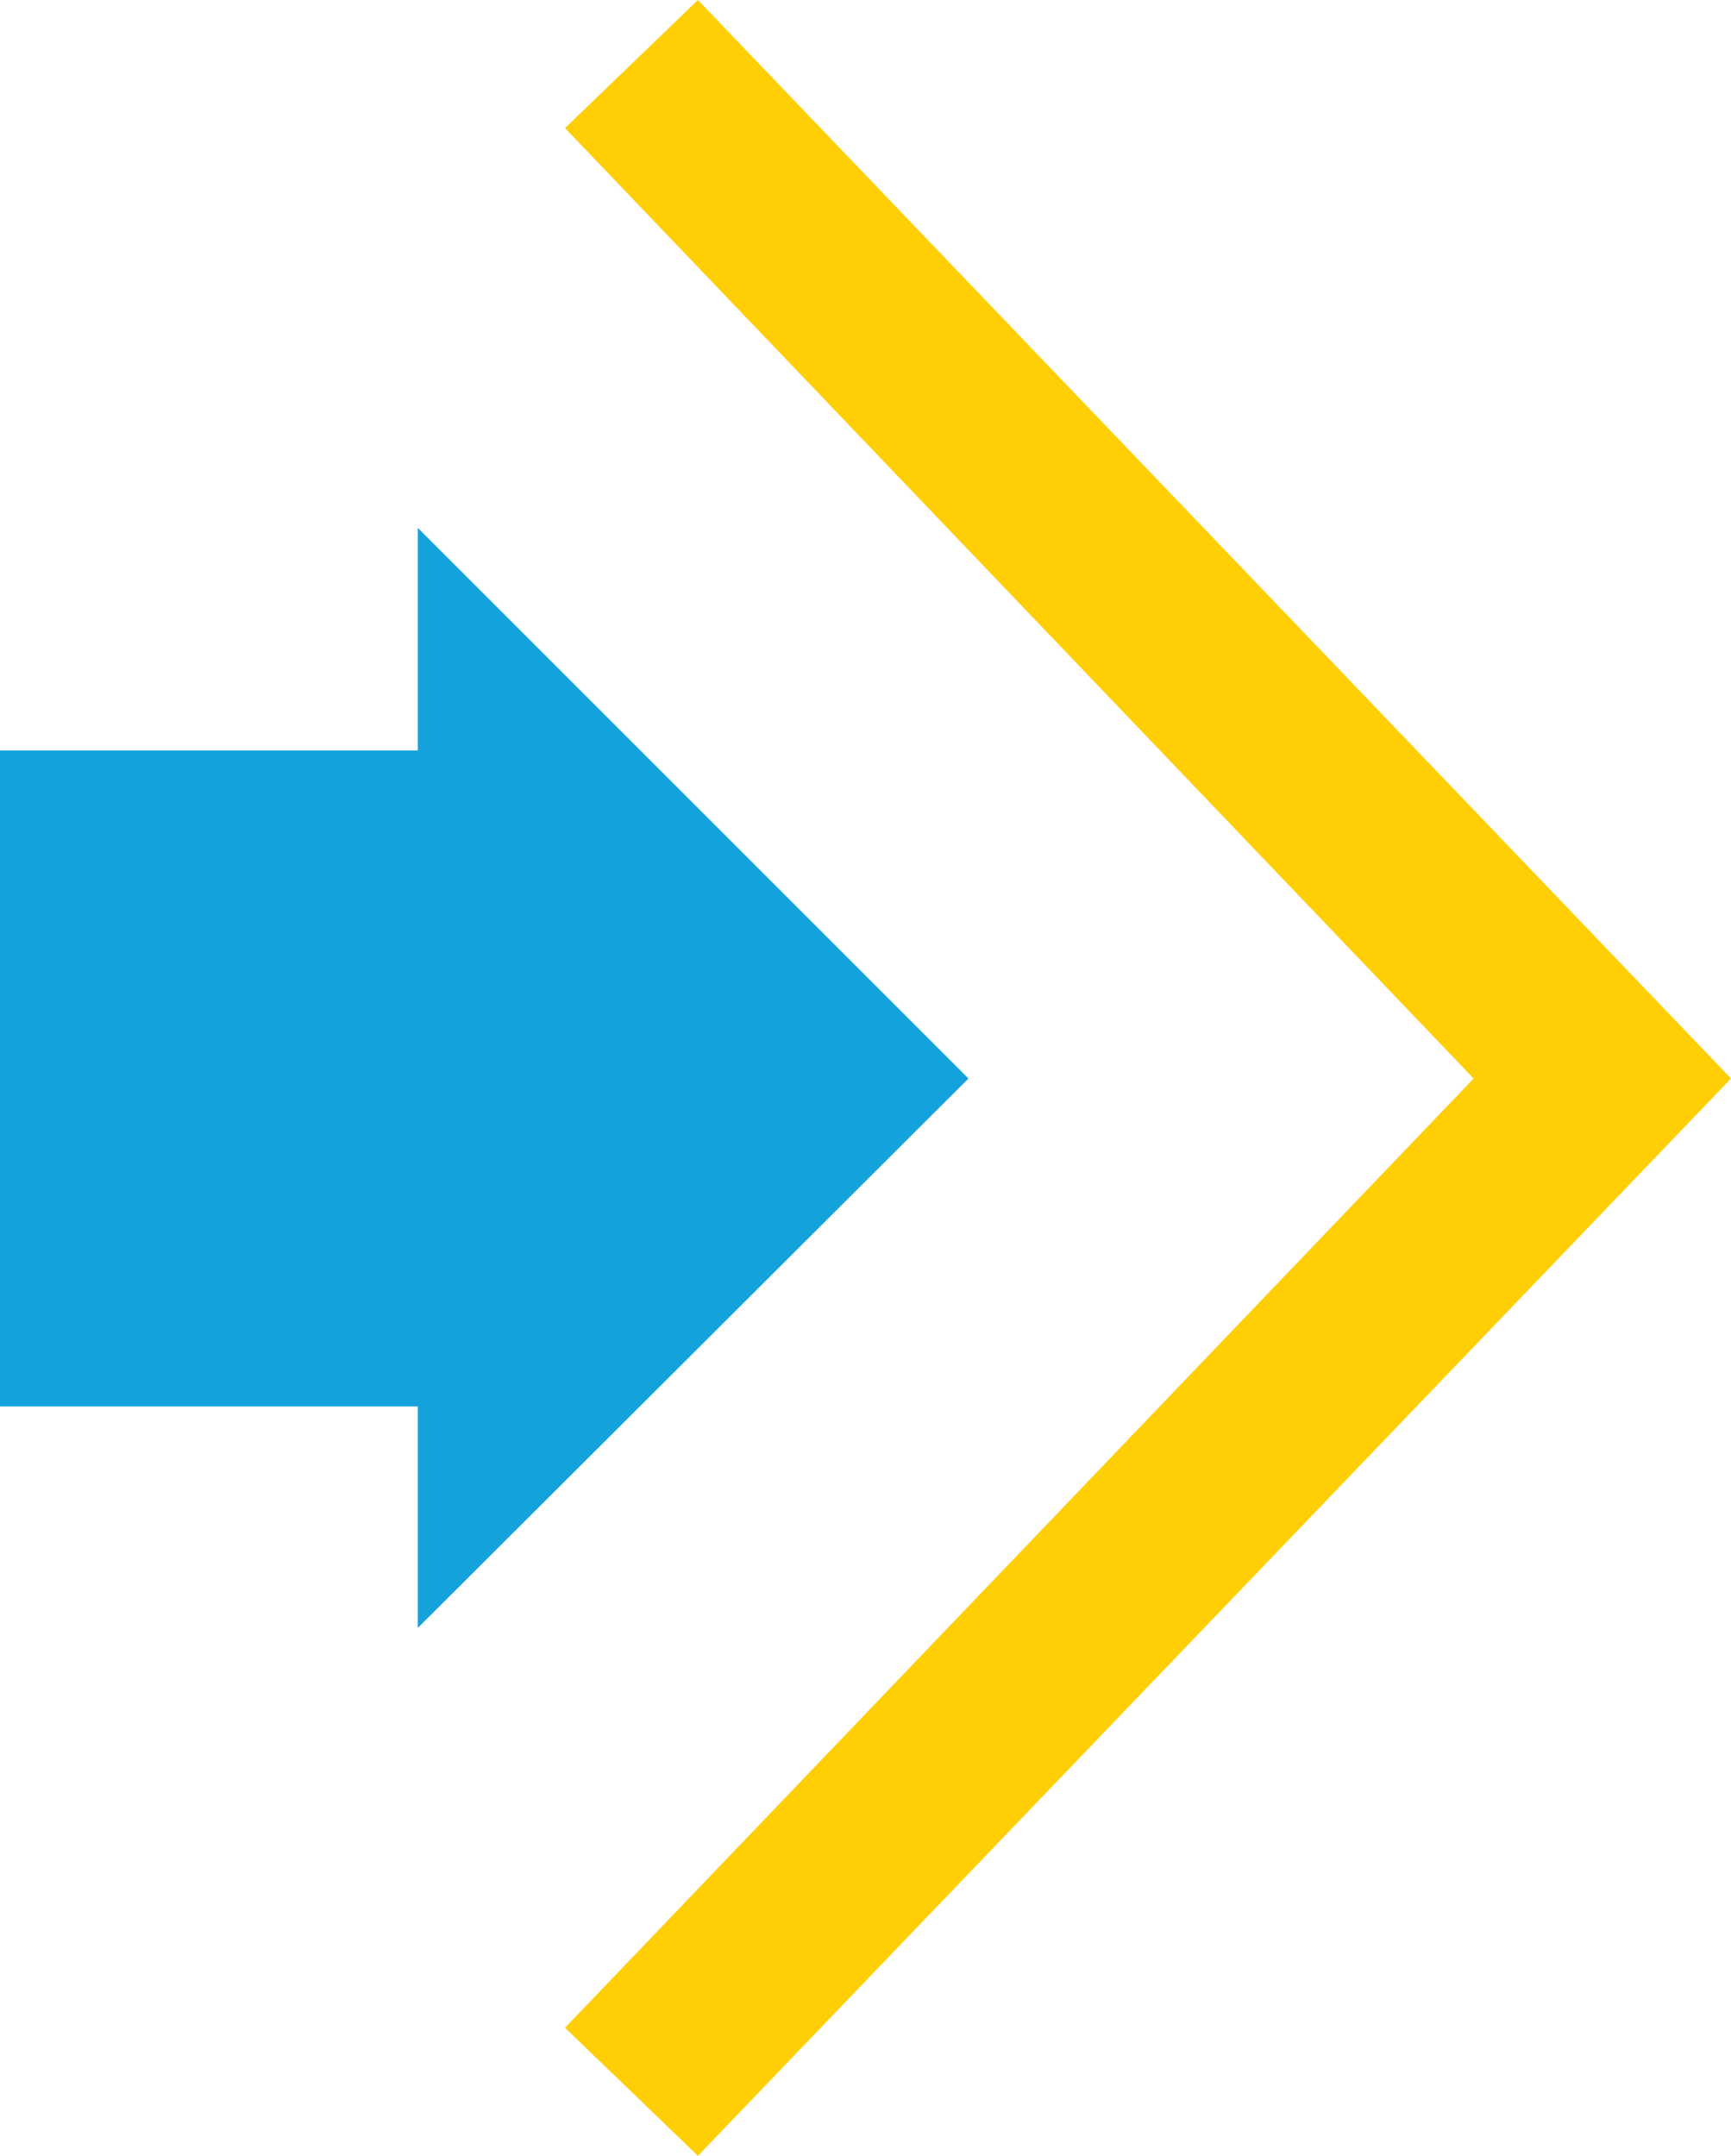
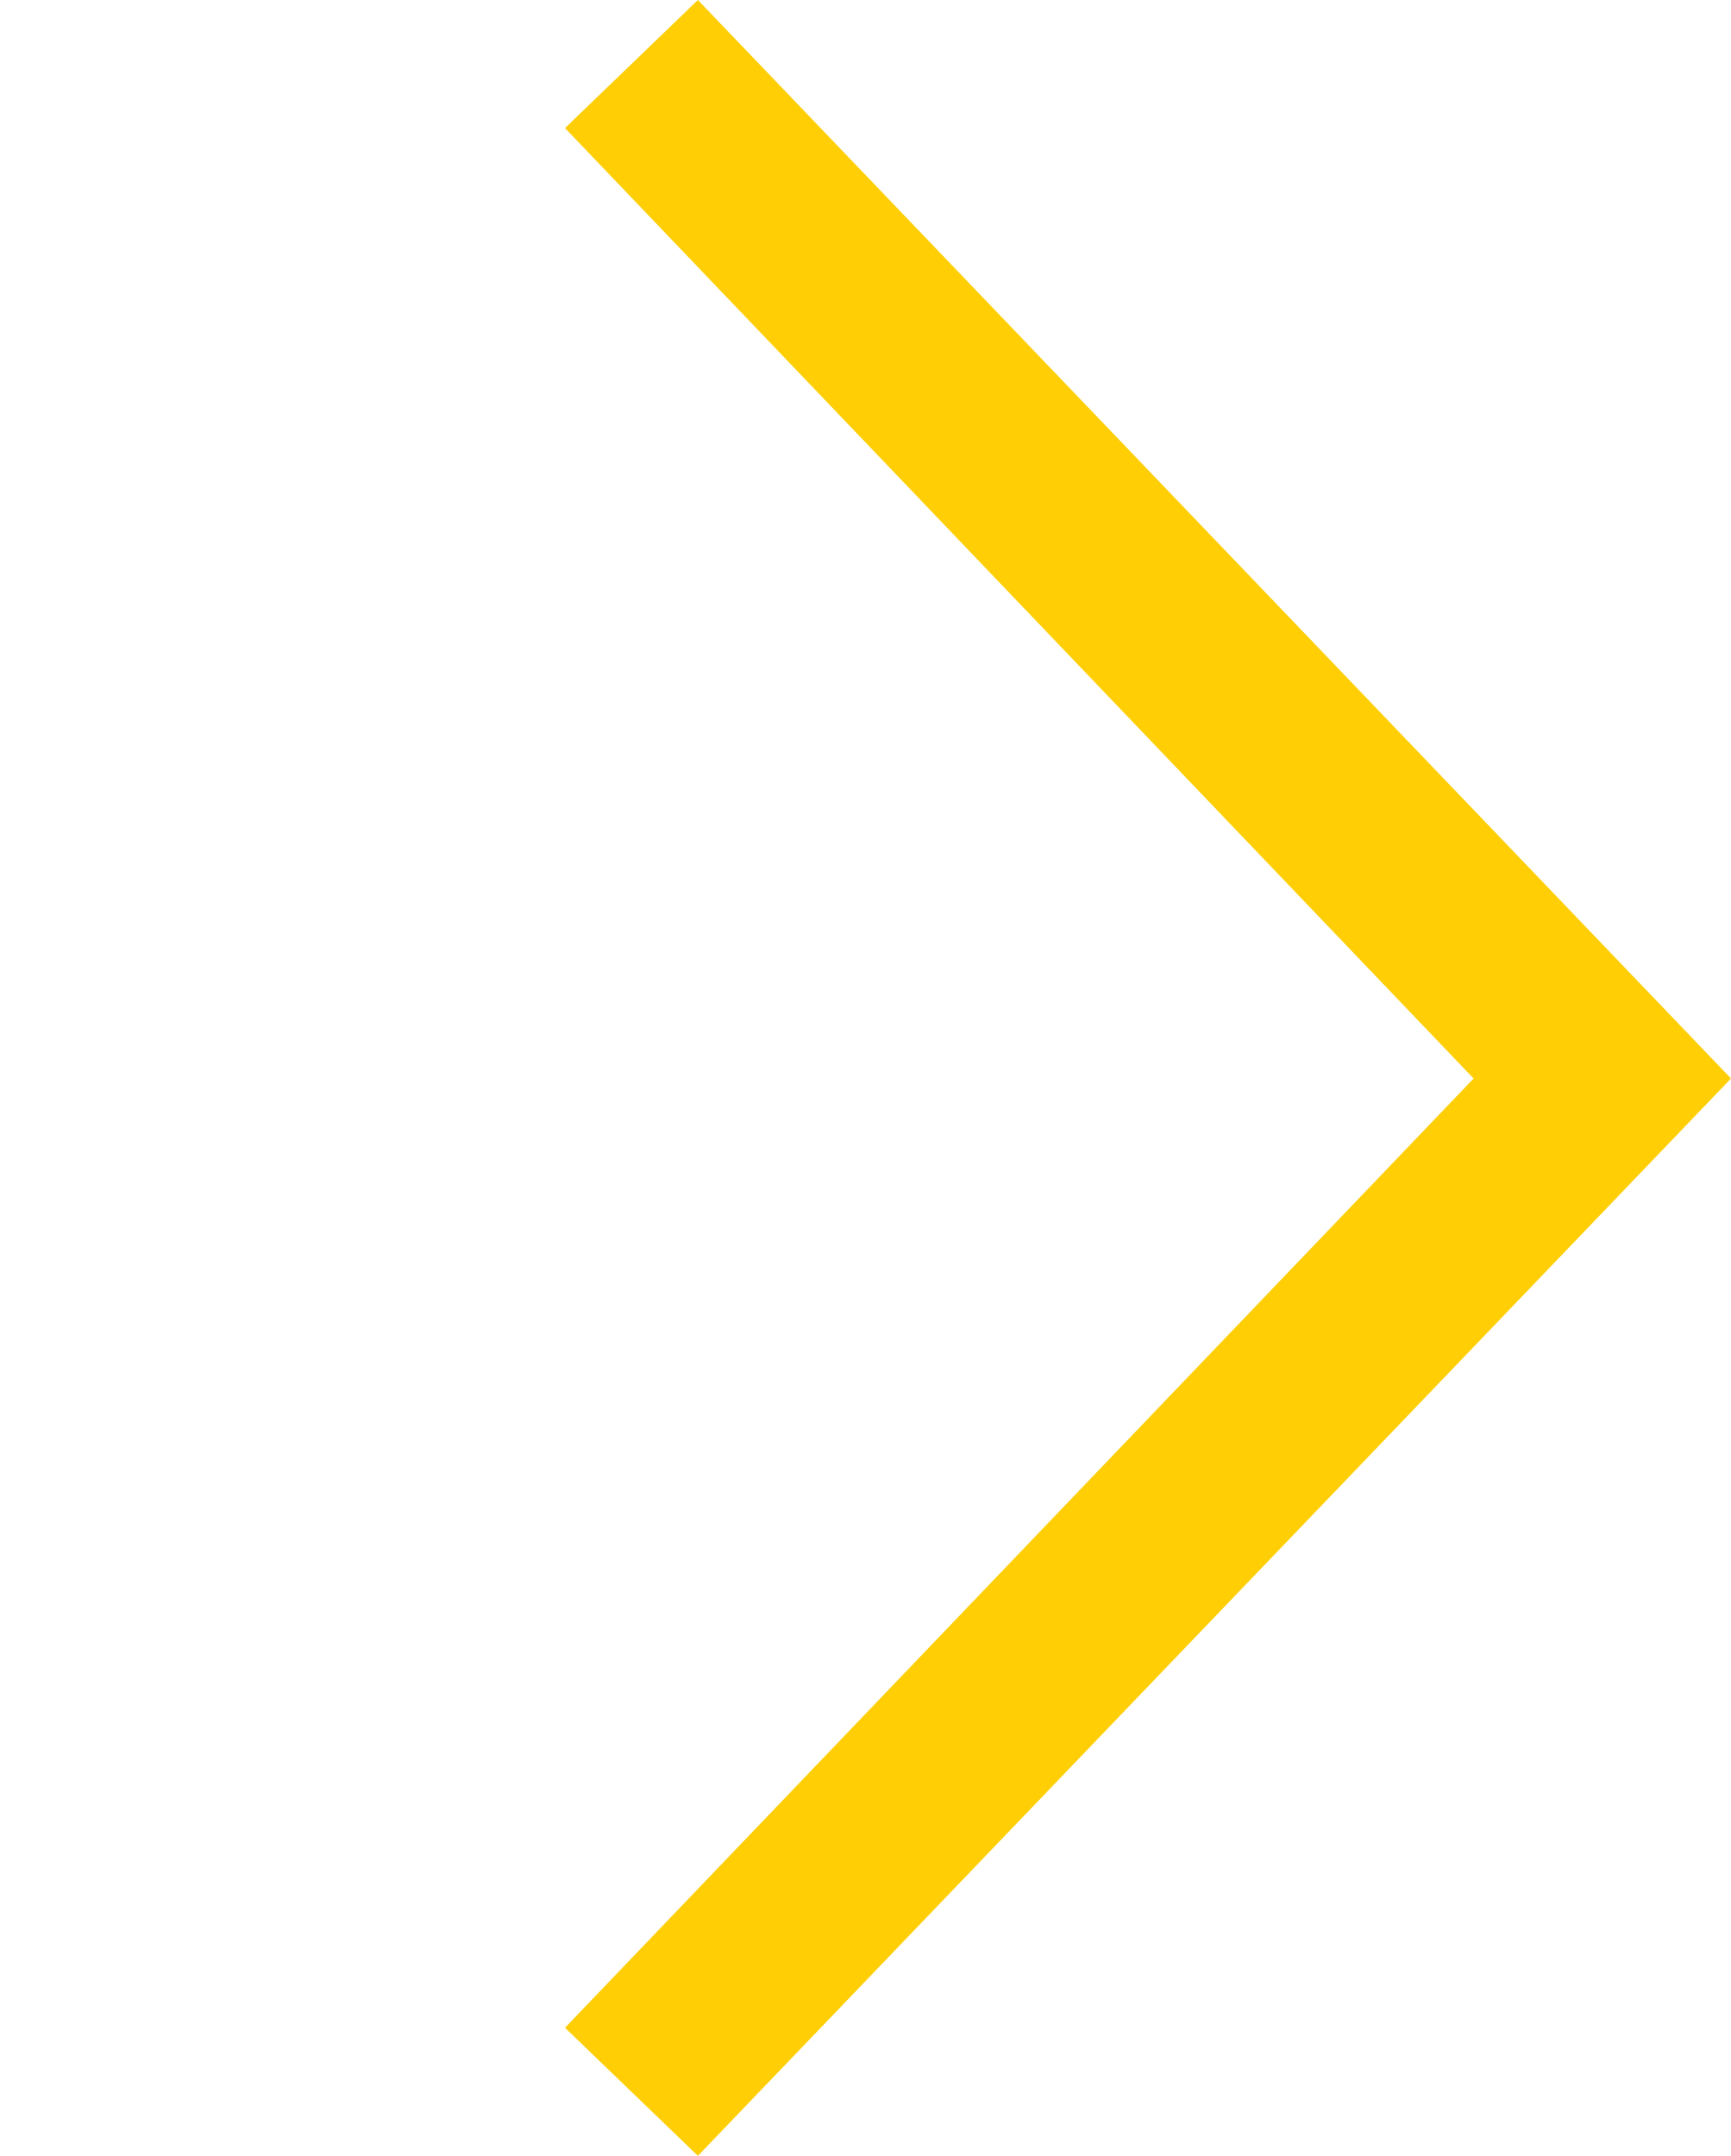
<svg xmlns="http://www.w3.org/2000/svg" version="1.1" id="Layer_1" x="0px" y="0px" viewBox="0 0 14.46 18.01" style="enable-background:new 0 0 14.46 18.01;" xml:space="preserve">
  <style type="text/css">
	.st0{fill:#FFCE04;}
	.st1{fill:#14A2DD;}
</style>
  <g>
    <g>
      <g>
        <polygon class="st0" points="5.83,18.01 4.72,16.94 12.31,9.01 4.72,1.07 5.83,0 14.46,9.01    " />
      </g>
    </g>
    <g>
-       <polygon class="st1" points="3.49,6.27 0,6.27 0,11.75 3.49,11.75 3.49,13.6 8.09,9.01 3.49,4.41   " />
-     </g>
+       </g>
  </g>
</svg>